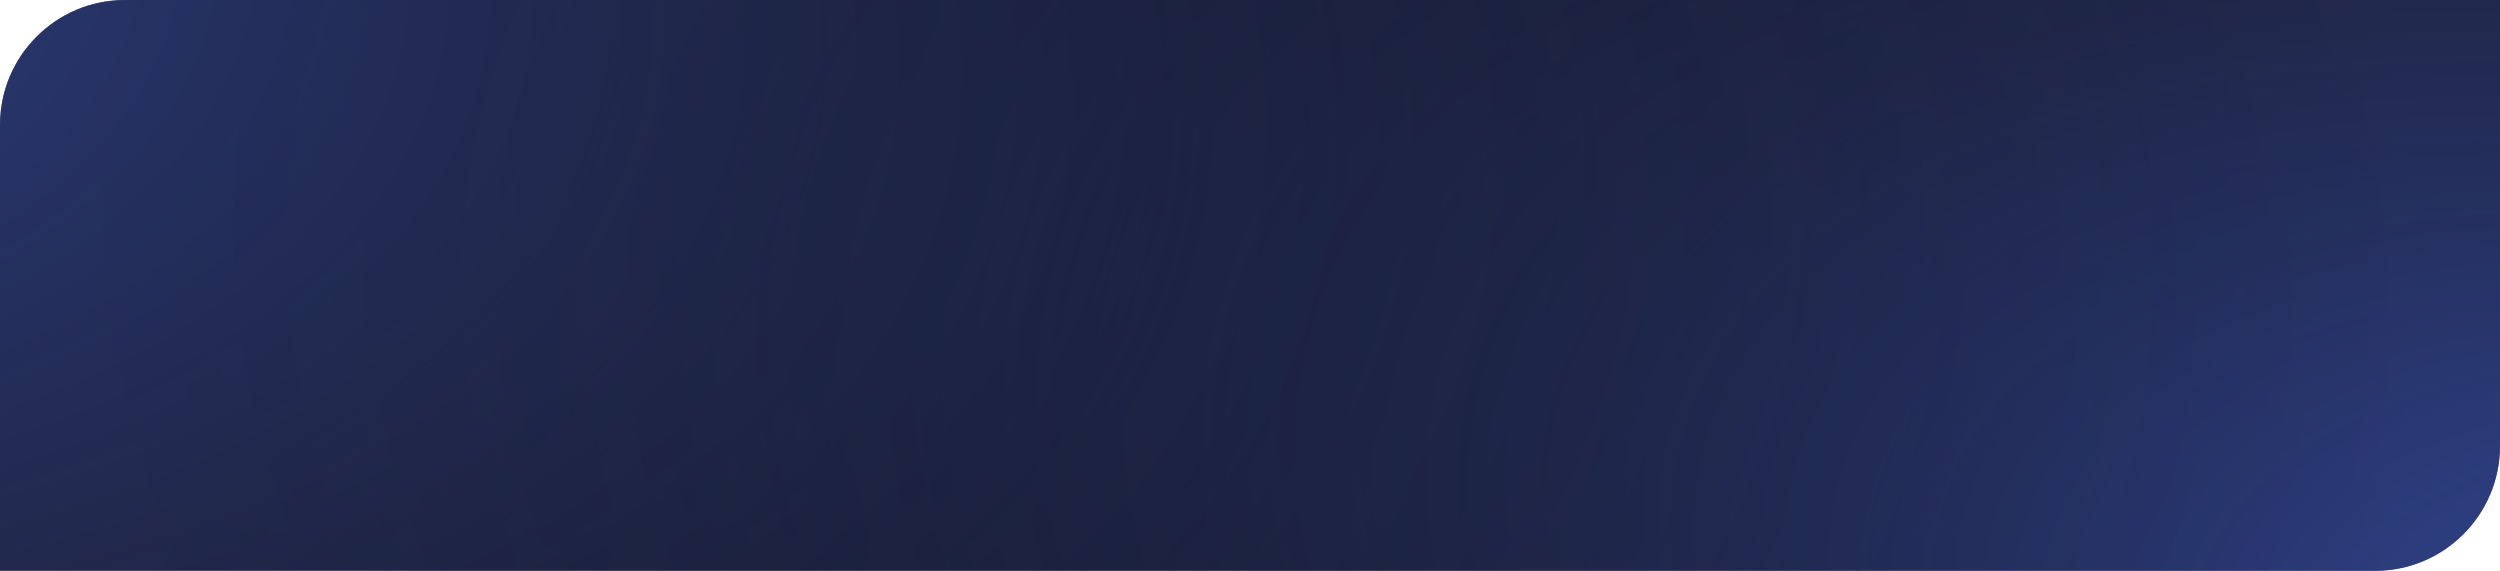
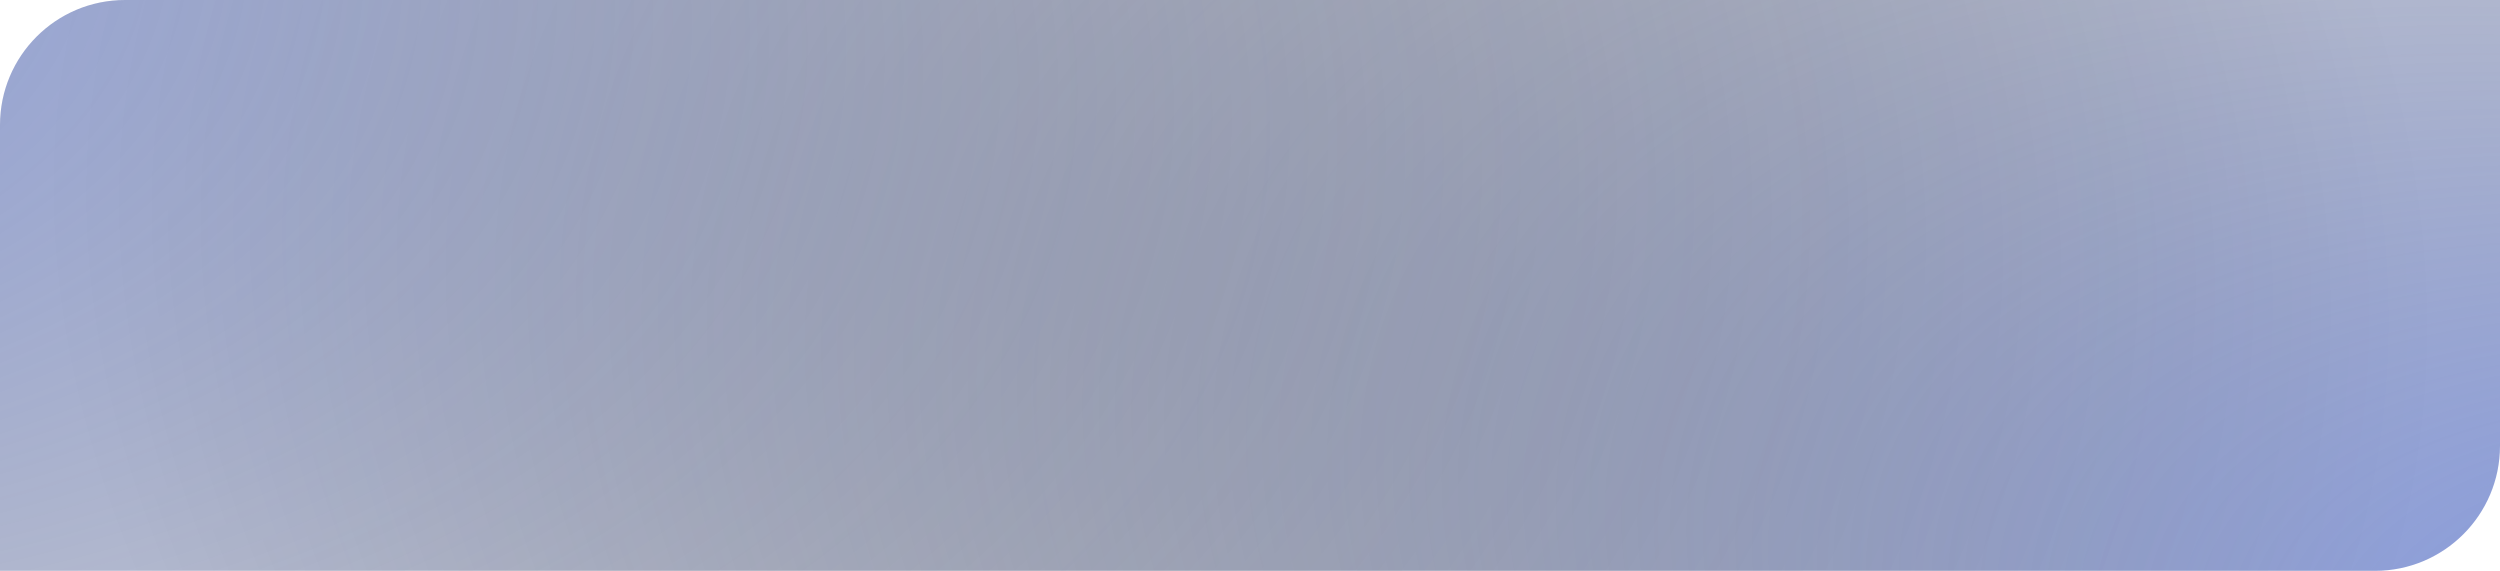
<svg xmlns="http://www.w3.org/2000/svg" width="600" height="137" viewBox="0 0 600 137" fill="none">
-   <path d="M0 30C0 13.431 13.431 0 30 0H600V107C600 123.569 586.569 137 570 137H0V30Z" fill="#1F2034" />
  <path d="M0 30C0 13.431 13.431 0 30 0H600V107C600 123.569 586.569 137 570 137H0V30Z" fill="url(#paint0_radial_1238_991)" fill-opacity="0.7" />
  <path d="M0 30C0 13.431 13.431 0 30 0H600V107C600 123.569 586.569 137 570 137H0V30Z" fill="url(#paint1_radial_1238_991)" fill-opacity="0.7" />
  <defs>
    <radialGradient id="paint0_radial_1238_991" cx="0" cy="0" r="1" gradientUnits="userSpaceOnUse" gradientTransform="translate(719.363 188.205) rotate(-164.781) scale(733.105 357.873)">
      <stop stop-color="#4469E7" />
      <stop offset="1" stop-opacity="0" />
    </radialGradient>
    <radialGradient id="paint1_radial_1238_991" cx="0" cy="0" r="1" gradientUnits="userSpaceOnUse" gradientTransform="translate(-243.846 -71.25) rotate(14.207) scale(848.516 414.026)">
      <stop stop-color="#4469E7" />
      <stop offset="1" stop-opacity="0" />
    </radialGradient>
  </defs>
</svg>